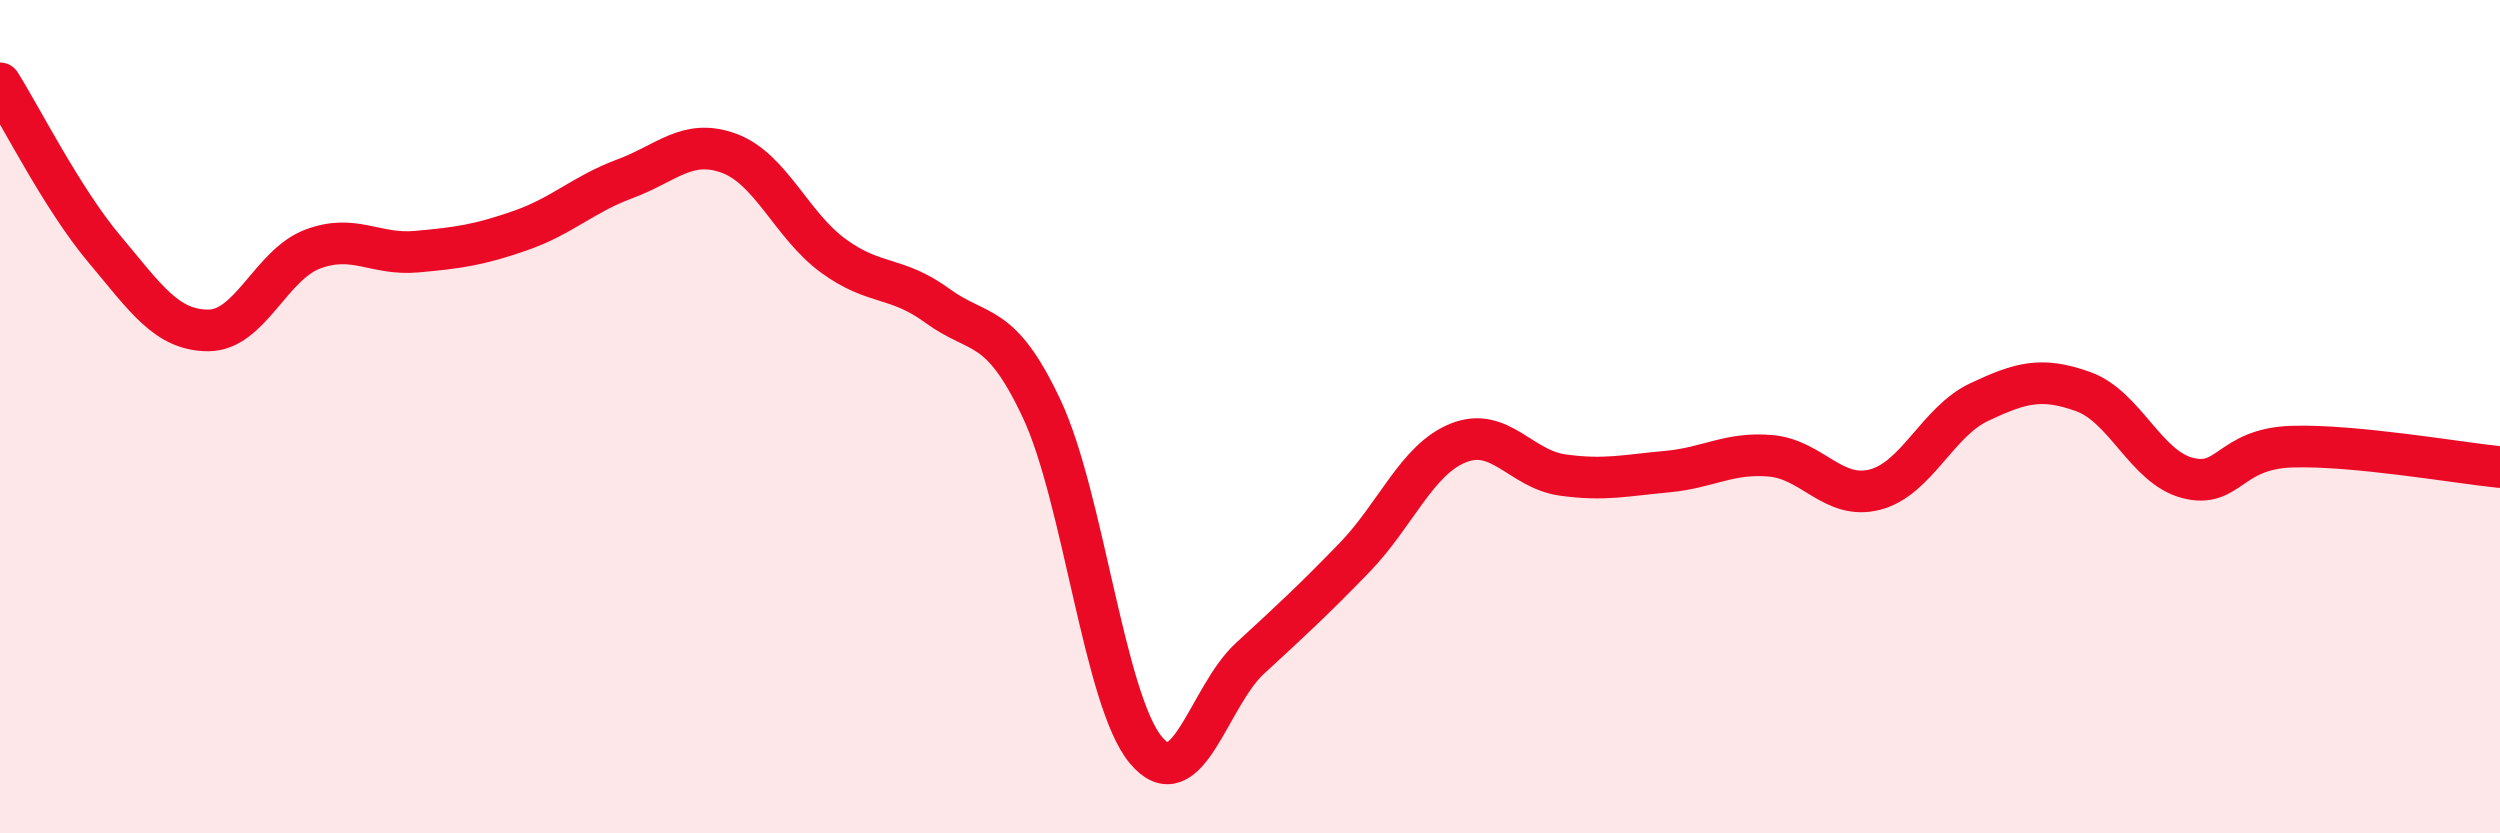
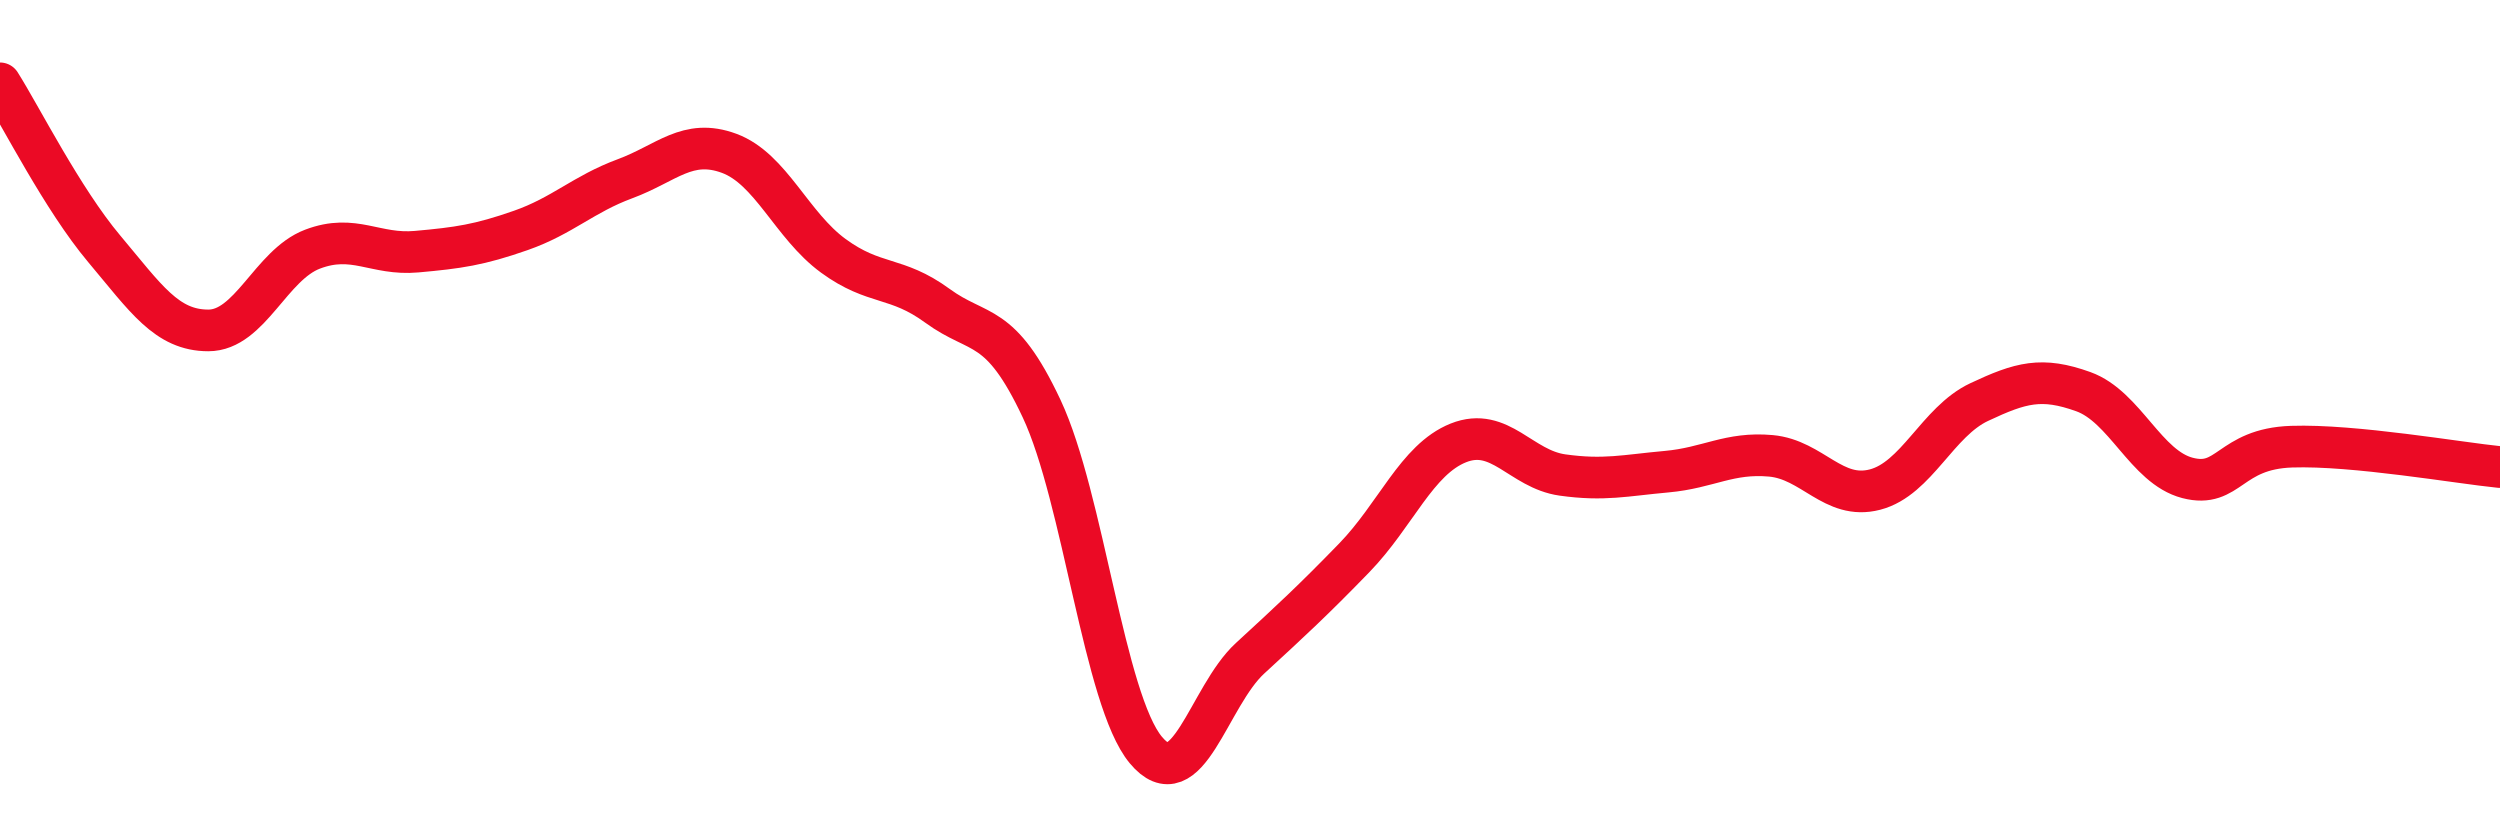
<svg xmlns="http://www.w3.org/2000/svg" width="60" height="20" viewBox="0 0 60 20">
-   <path d="M 0,2 C 0.5,2.79 1.5,4.78 2.5,5.97 C 3.5,7.16 4,7.93 5,7.93 C 6,7.93 6.5,6.36 7.5,5.98 C 8.5,5.6 9,6.13 10,6.04 C 11,5.95 11.5,5.88 12.5,5.53 C 13.5,5.18 14,4.66 15,4.29 C 16,3.92 16.5,3.31 17.5,3.68 C 18.5,4.05 19,5.41 20,6.14 C 21,6.87 21.5,6.61 22.5,7.34 C 23.5,8.07 24,7.68 25,9.81 C 26,11.94 26.5,16.8 27.5,18 C 28.5,19.2 29,16.72 30,15.8 C 31,14.88 31.5,14.42 32.5,13.39 C 33.5,12.36 34,11.03 35,10.63 C 36,10.23 36.5,11.26 37.5,11.4 C 38.5,11.54 39,11.41 40,11.32 C 41,11.23 41.5,10.85 42.5,10.94 C 43.5,11.03 44,12.01 45,11.75 C 46,11.49 46.5,10.12 47.5,9.65 C 48.5,9.18 49,9.04 50,9.4 C 51,9.76 51.5,11.21 52.5,11.47 C 53.5,11.73 53.5,10.77 55,10.72 C 56.5,10.67 59,11.11 60,11.21L60 20L0 20Z" fill="#EB0A25" opacity="0.1" stroke-linecap="round" stroke-linejoin="round" />
  <path d="M 0,2 C 0.5,2.79 1.5,4.78 2.5,5.97 C 3.5,7.16 4,7.93 5,7.93 C 6,7.93 6.5,6.36 7.5,5.98 C 8.5,5.6 9,6.13 10,6.04 C 11,5.95 11.5,5.88 12.5,5.53 C 13.5,5.18 14,4.66 15,4.29 C 16,3.92 16.5,3.31 17.5,3.68 C 18.5,4.05 19,5.41 20,6.14 C 21,6.87 21.5,6.61 22.5,7.34 C 23.5,8.07 24,7.68 25,9.81 C 26,11.94 26.5,16.8 27.5,18 C 28.5,19.2 29,16.72 30,15.8 C 31,14.88 31.5,14.42 32.5,13.39 C 33.5,12.36 34,11.03 35,10.63 C 36,10.23 36.5,11.26 37.5,11.4 C 38.5,11.54 39,11.41 40,11.32 C 41,11.23 41.5,10.85 42.5,10.94 C 43.5,11.03 44,12.01 45,11.75 C 46,11.49 46.5,10.12 47.5,9.65 C 48.5,9.18 49,9.04 50,9.4 C 51,9.76 51.5,11.21 52.5,11.47 C 53.5,11.73 53.5,10.77 55,10.72 C 56.5,10.67 59,11.11 60,11.21" stroke="#EB0A25" stroke-width="1" fill="none" stroke-linecap="round" stroke-linejoin="round" />
</svg>